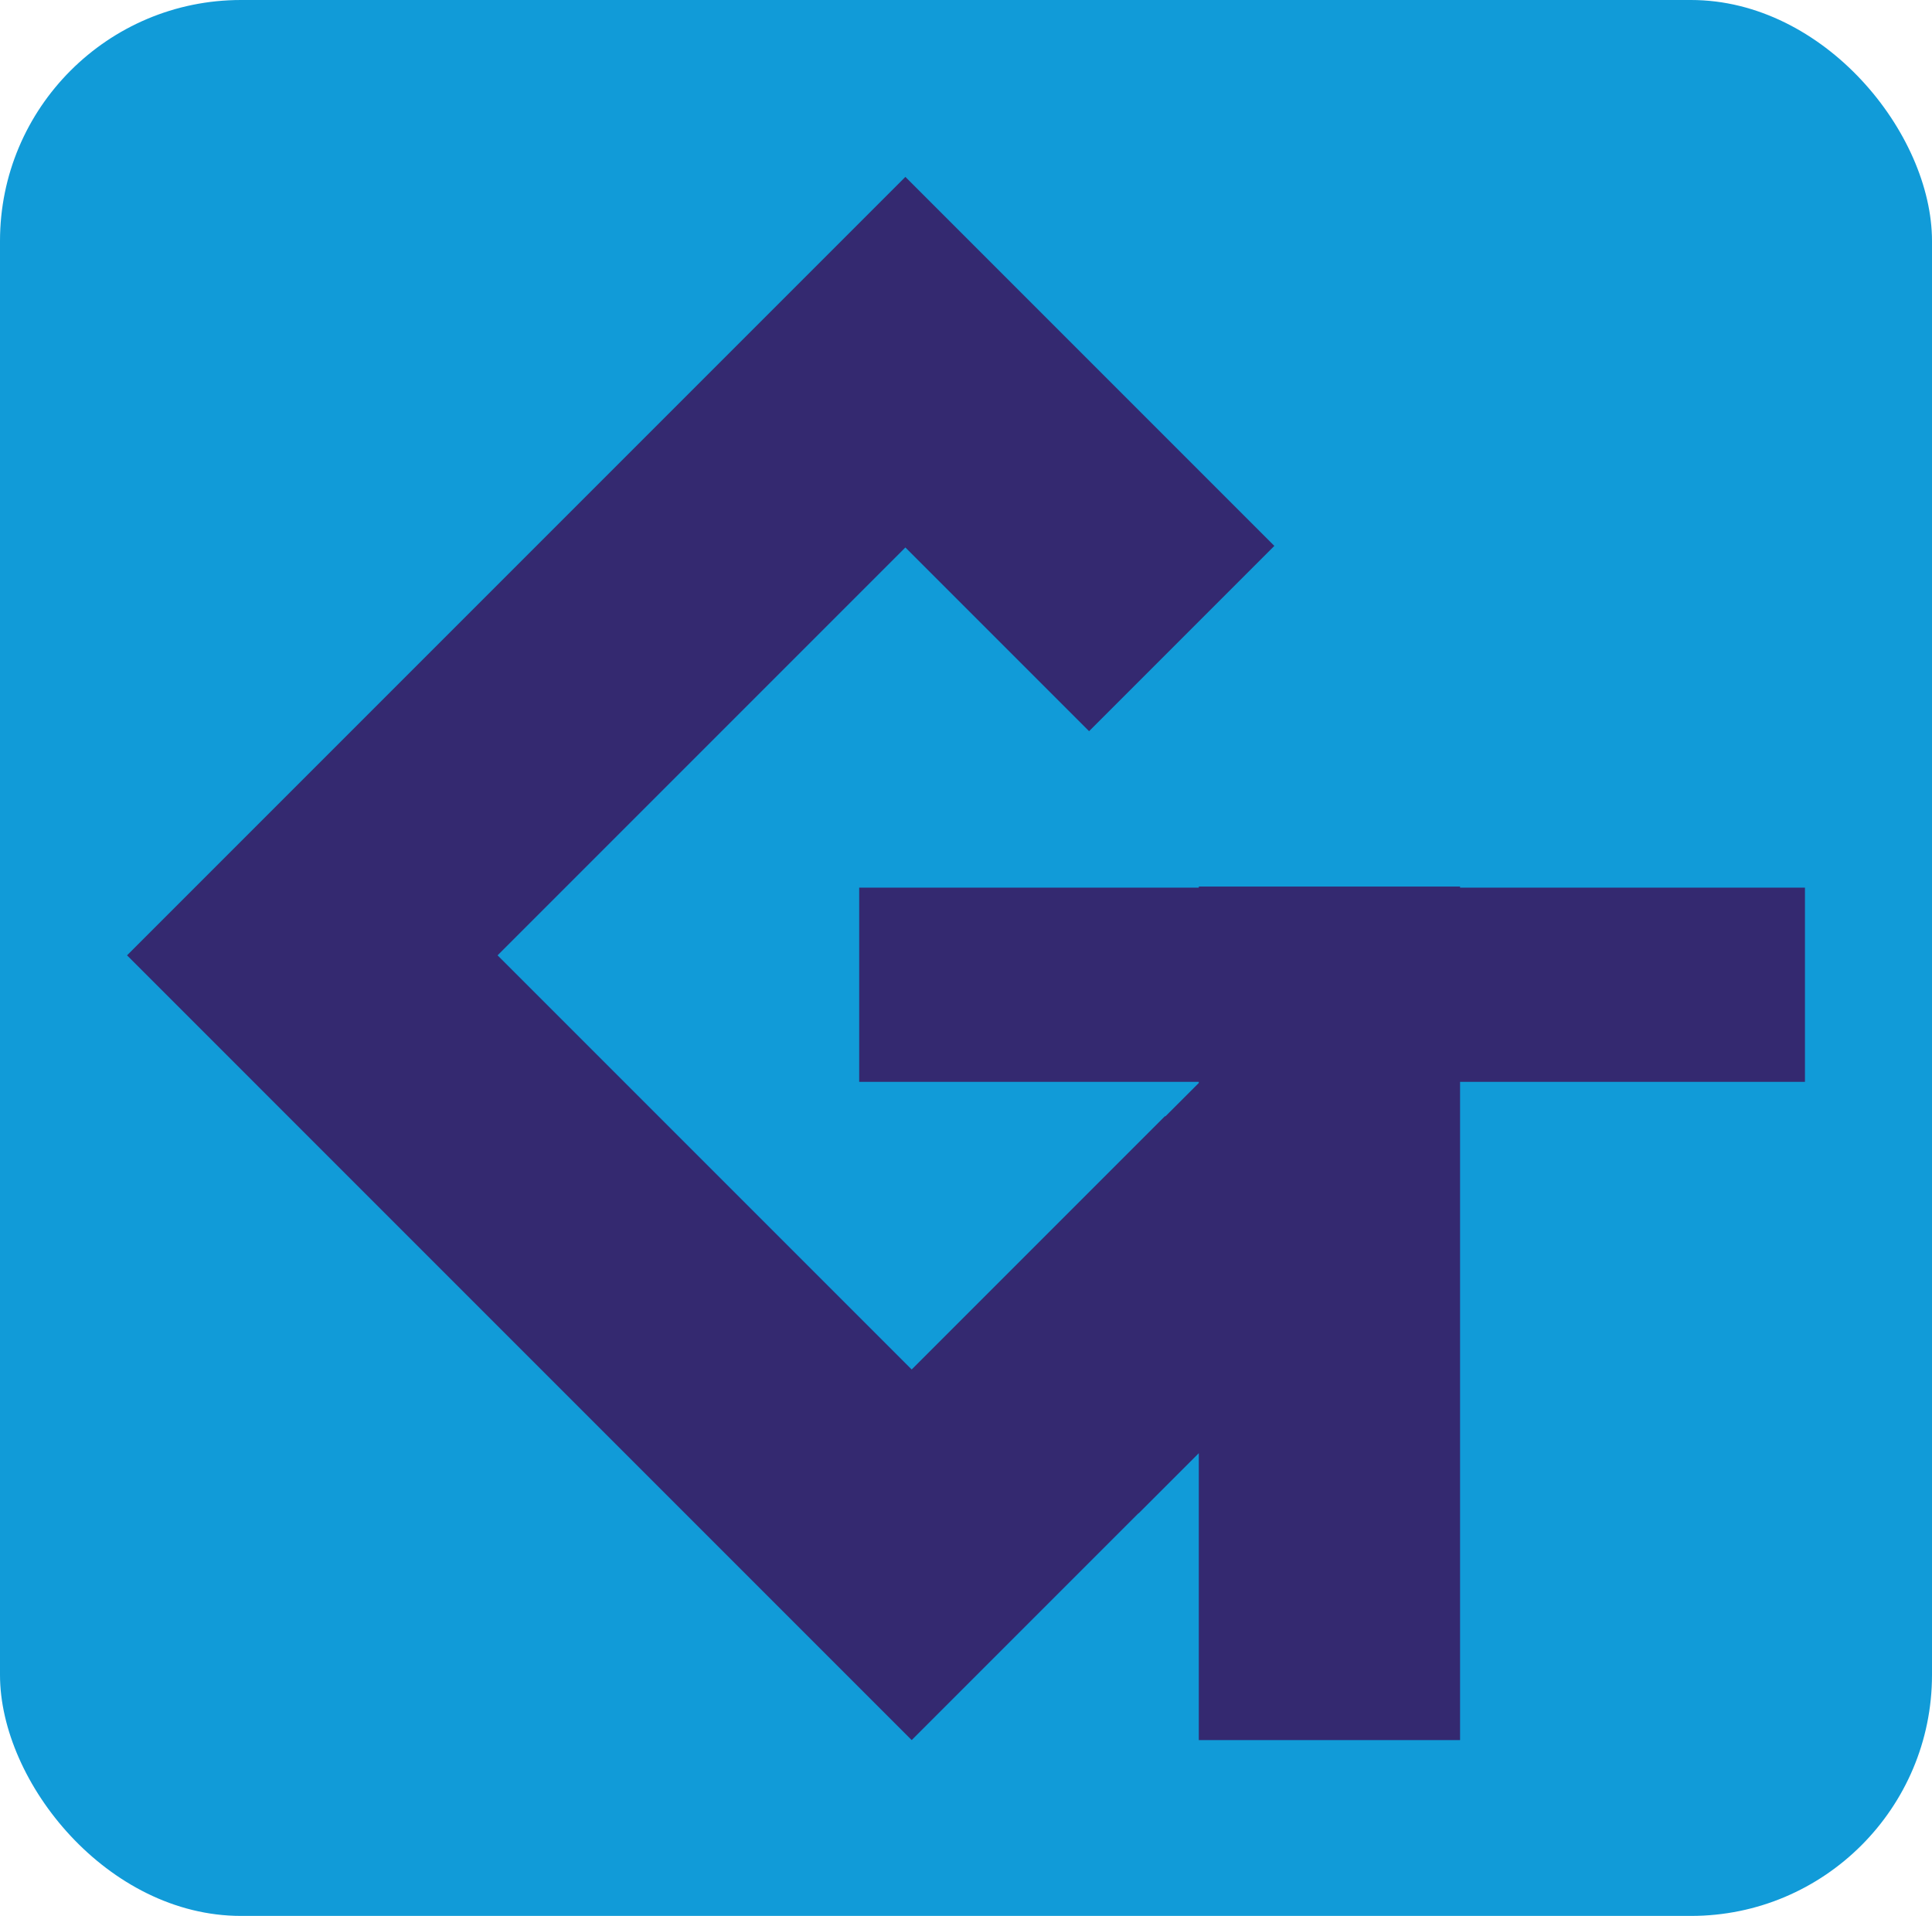
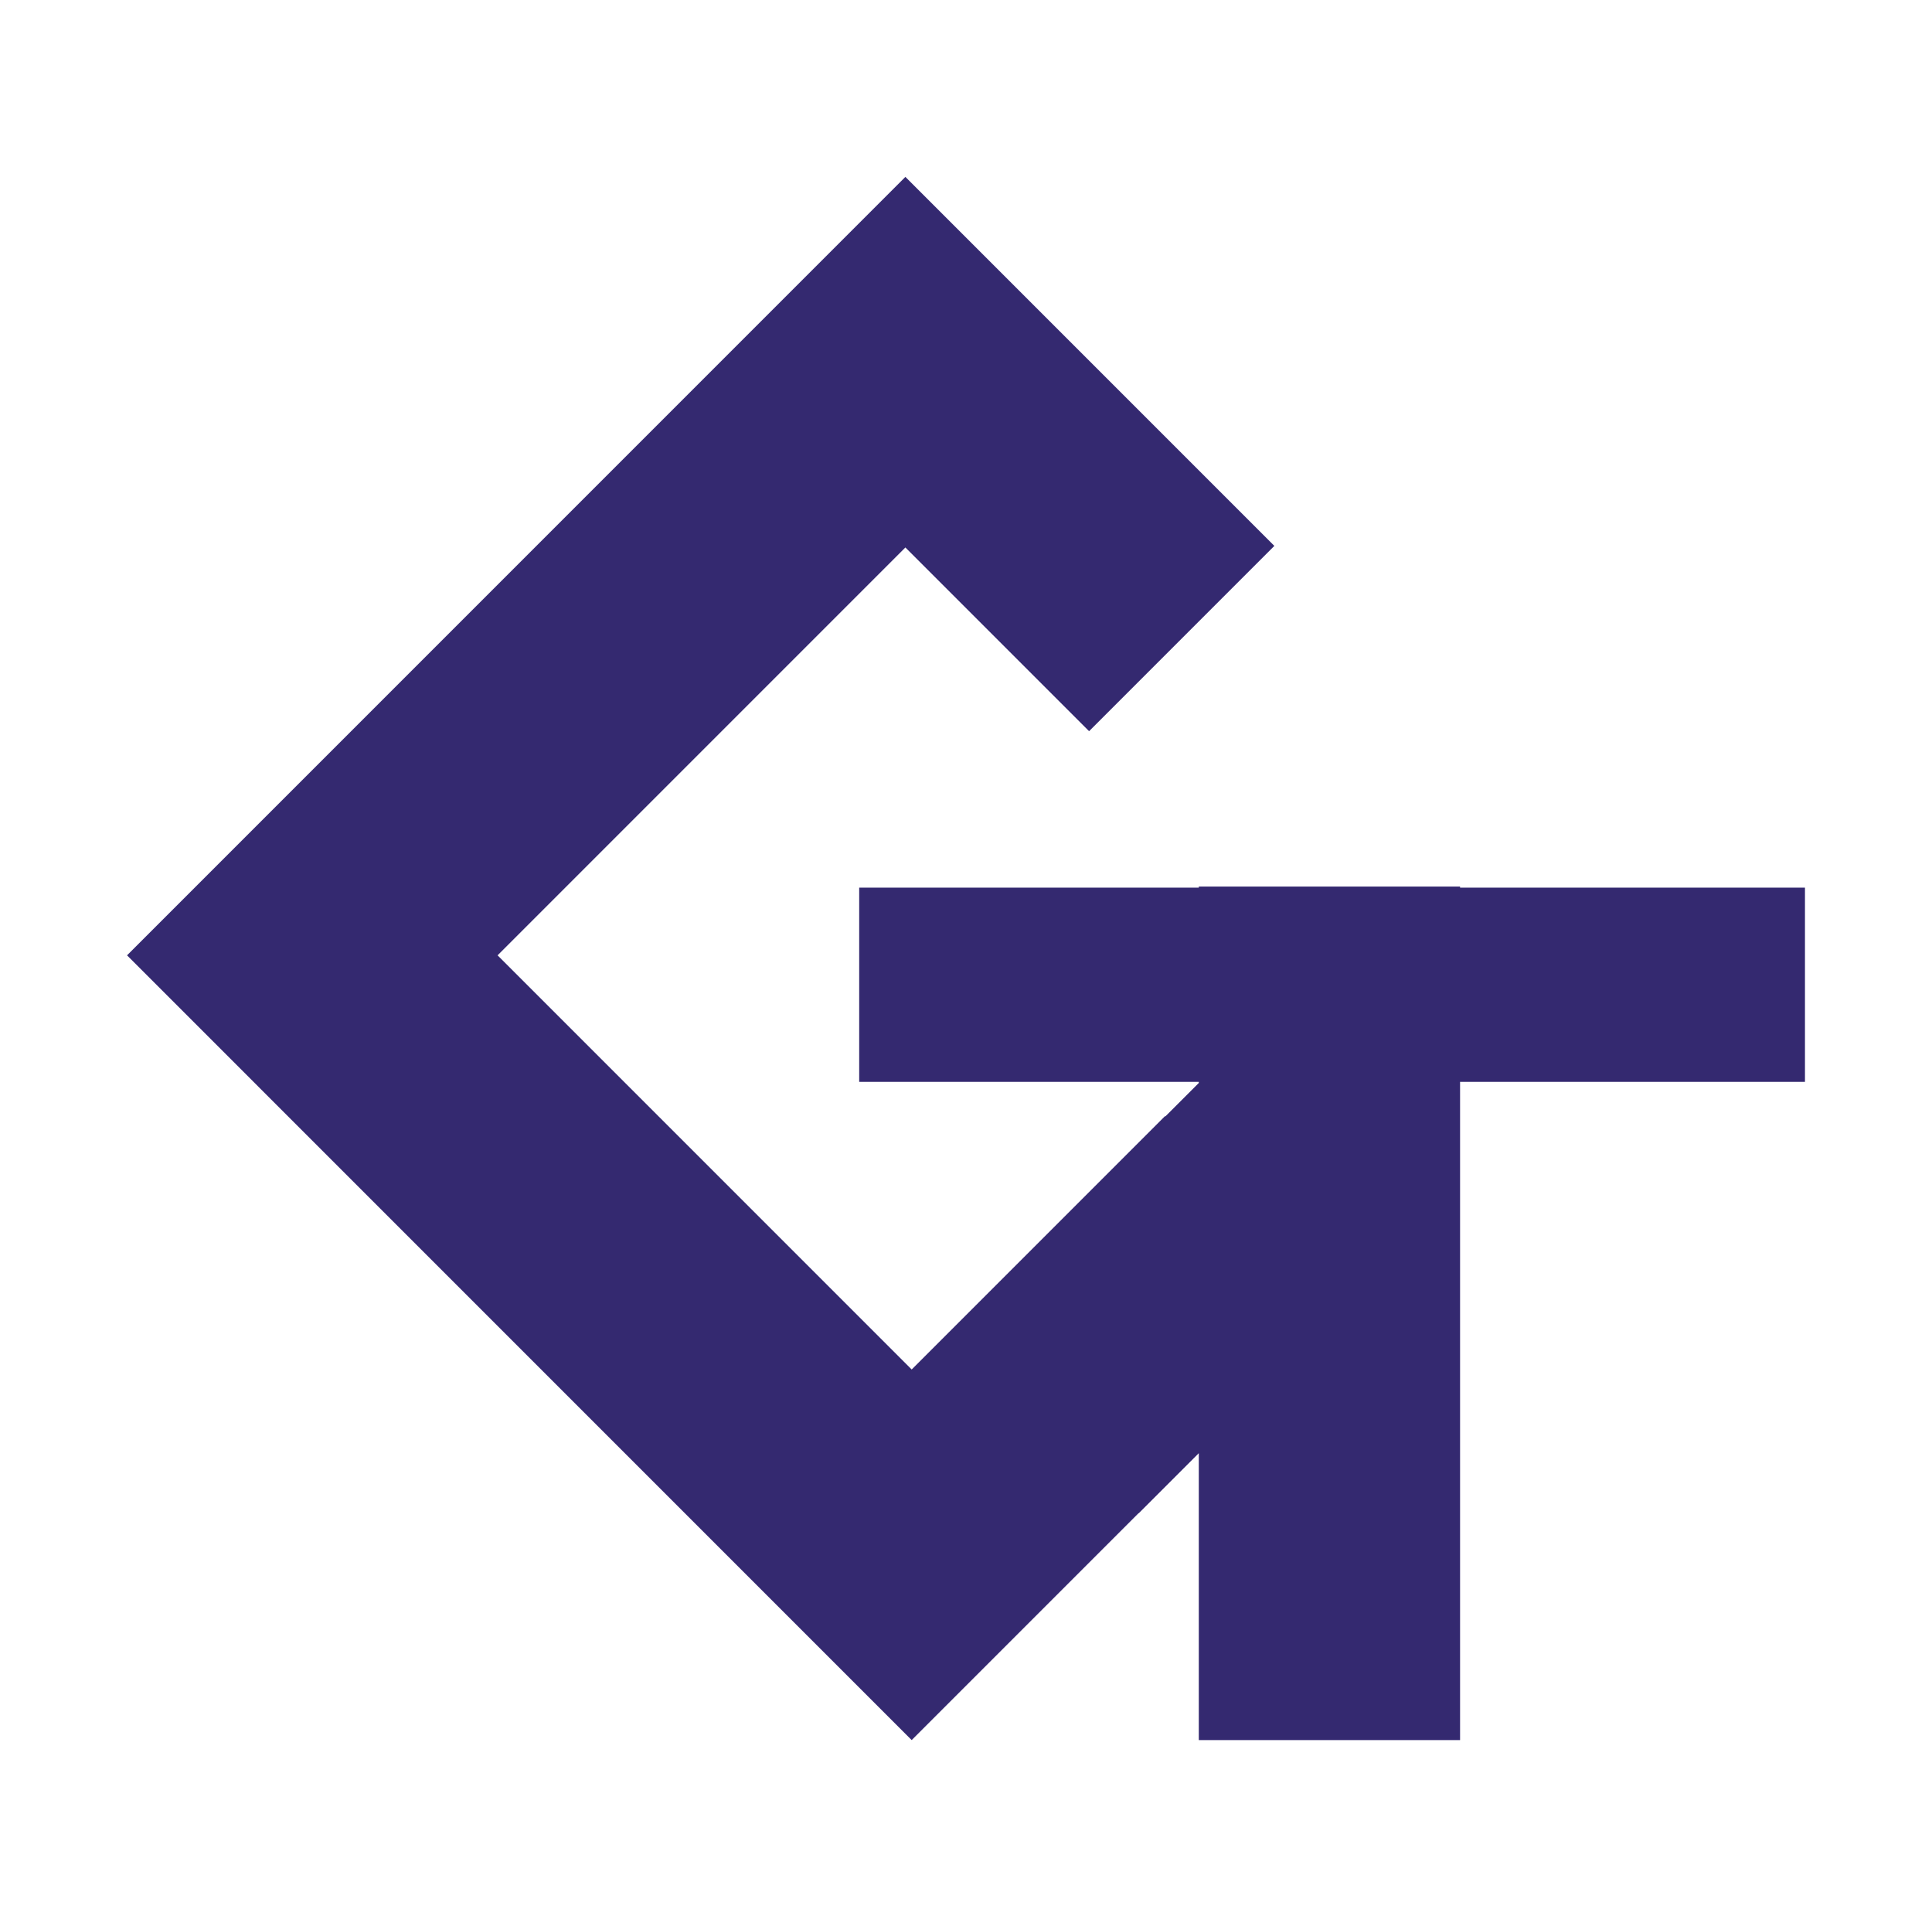
<svg xmlns="http://www.w3.org/2000/svg" id="Camada_1" data-name="Camada 1" viewBox="0 0 1840.54 1825">
  <defs>
    <style>.cls-1{fill:#119bd8;}.cls-2{fill:#342970;}</style>
  </defs>
-   <rect class="cls-1" width="1840.54" height="1825" rx="229.57" />
  <polygon class="cls-2" points="1390.95 845.5 1390.95 844.5 1142.05 844.5 1142.05 845.5 818.52 845.5 818.52 1030.5 1142.05 1030.5 1142.05 1031.58 1110.02 1063.61 1110.02 1063 868.52 1304.5 474.02 910 862.52 521.5 1037.52 696.5 1214.02 520 862.52 168.5 121.02 910 868.52 1657.5 1084.65 1441.38 1084.77 1441.5 1142.05 1384.22 1142.05 1657.5 1390.95 1657.5 1390.95 1030.5 1719.52 1030.5 1719.52 845.5 1390.95 845.5" />
</svg>